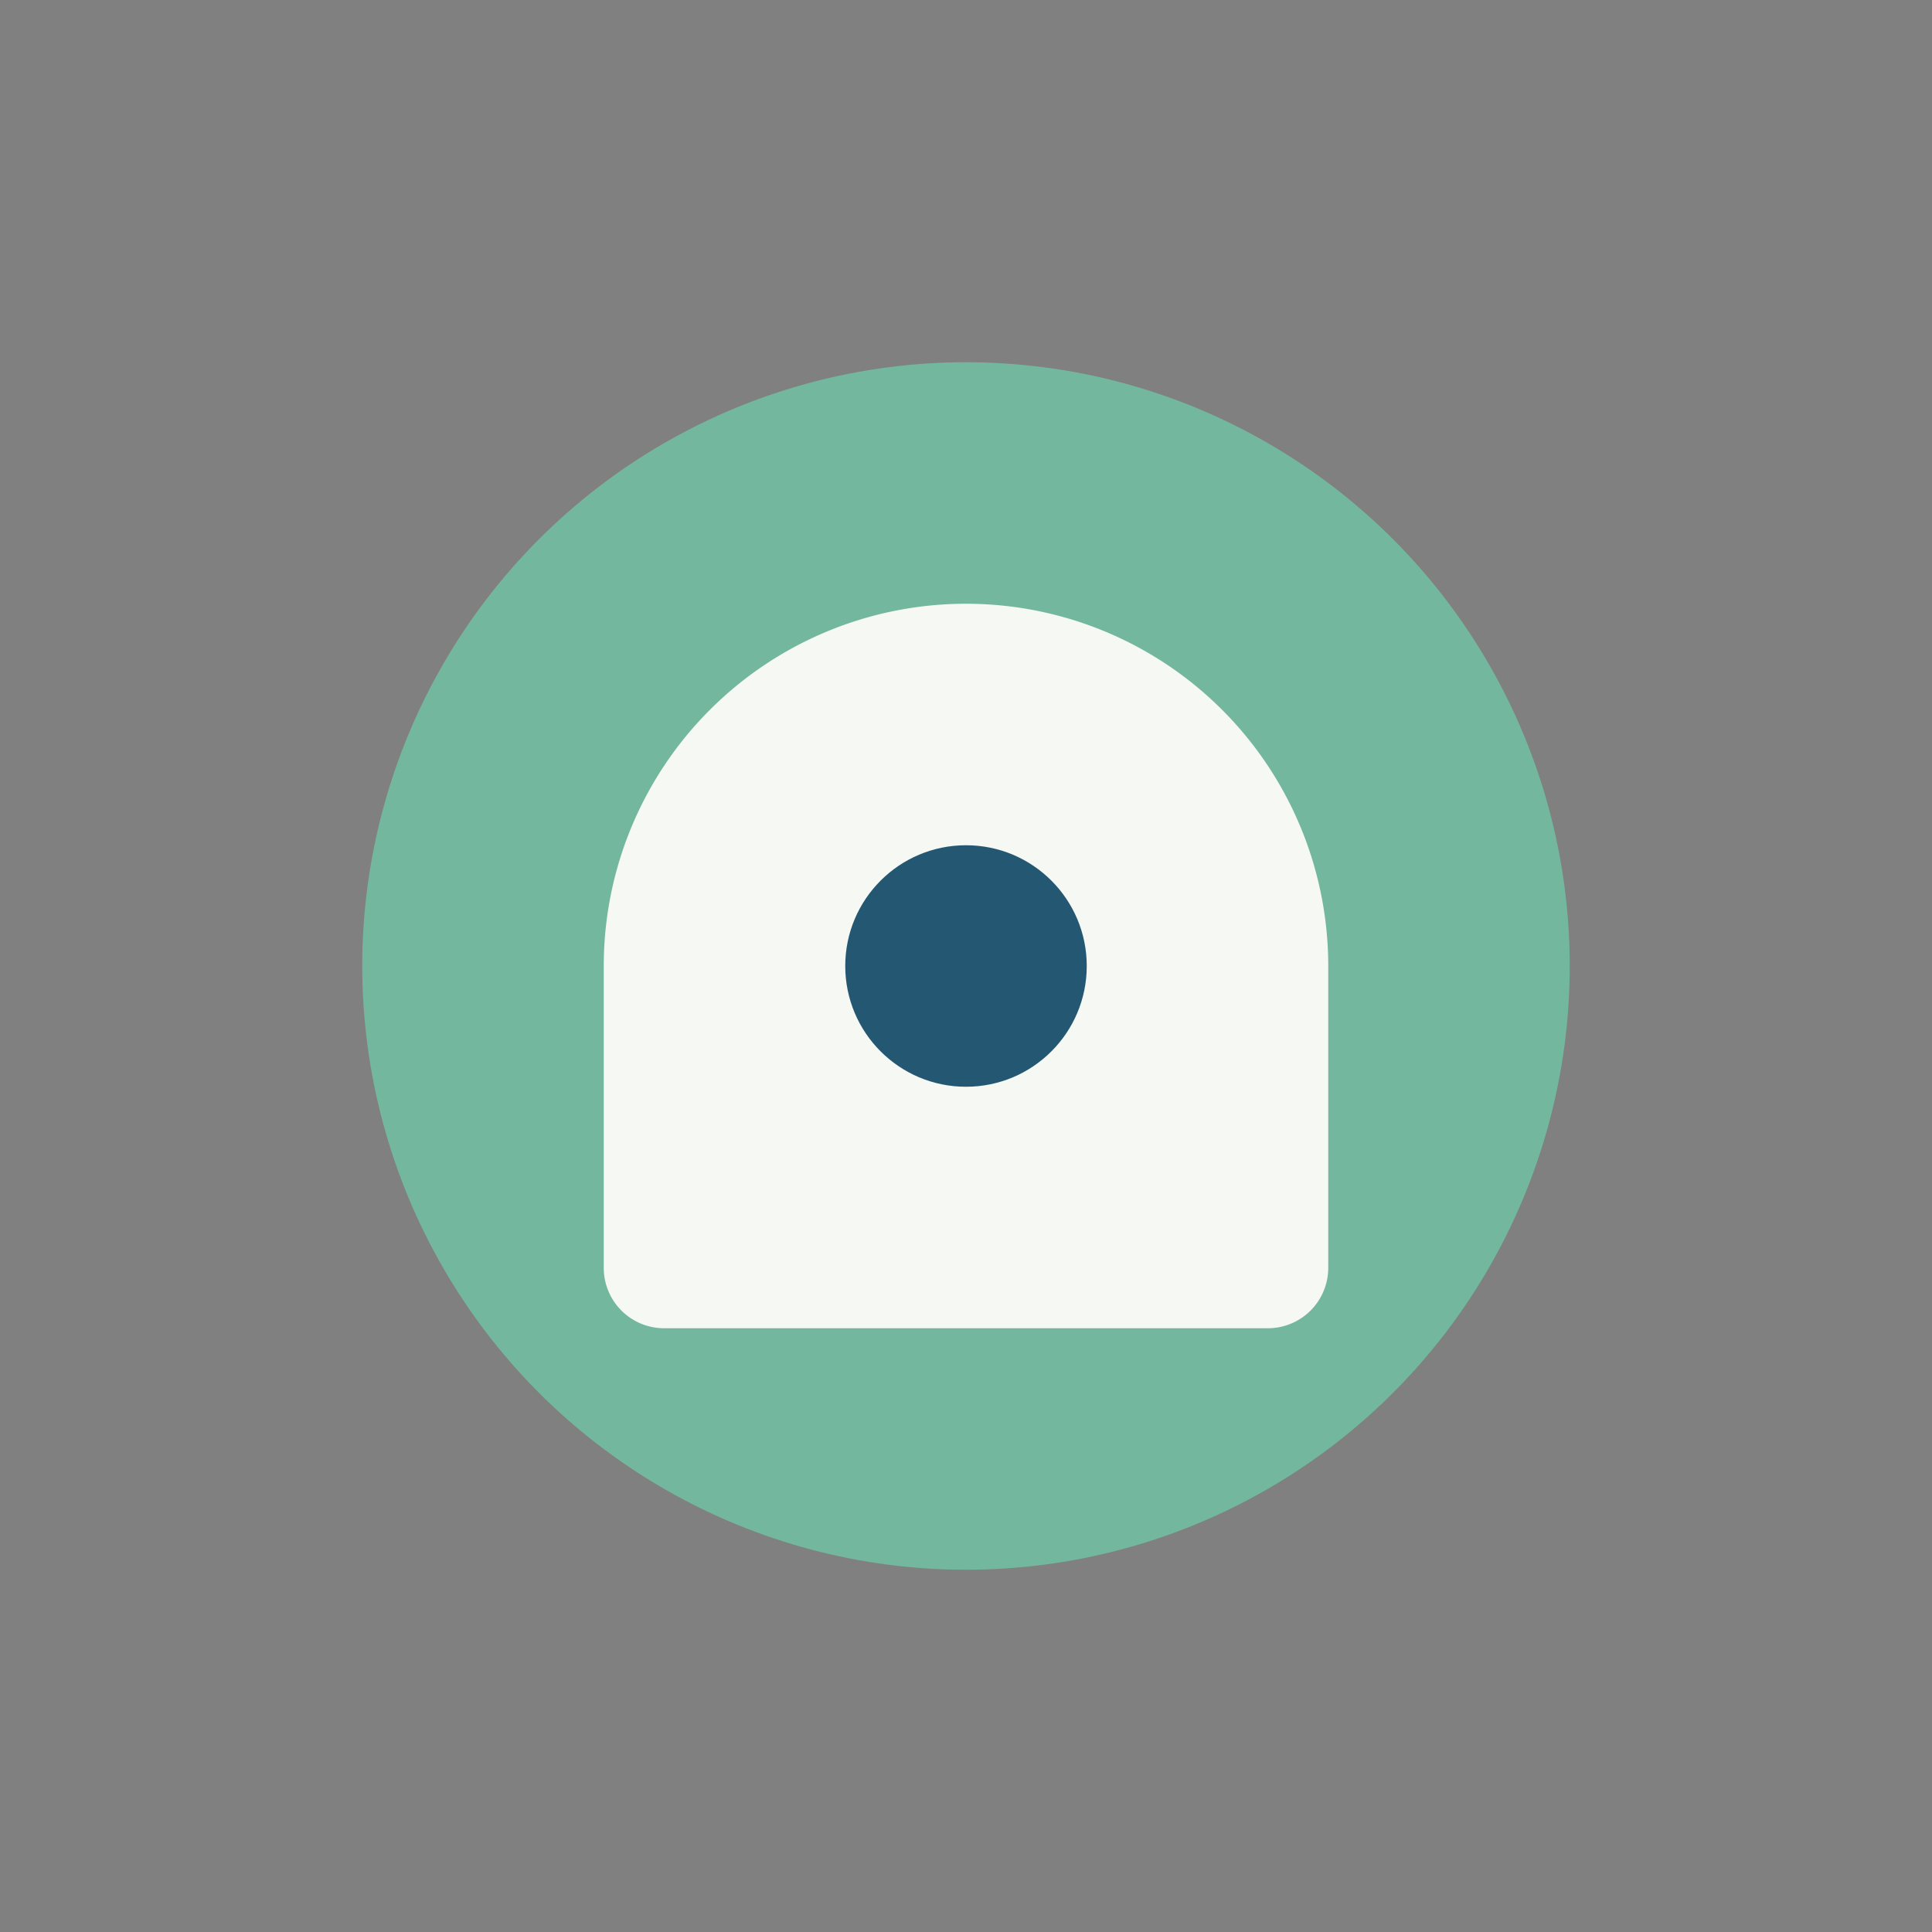
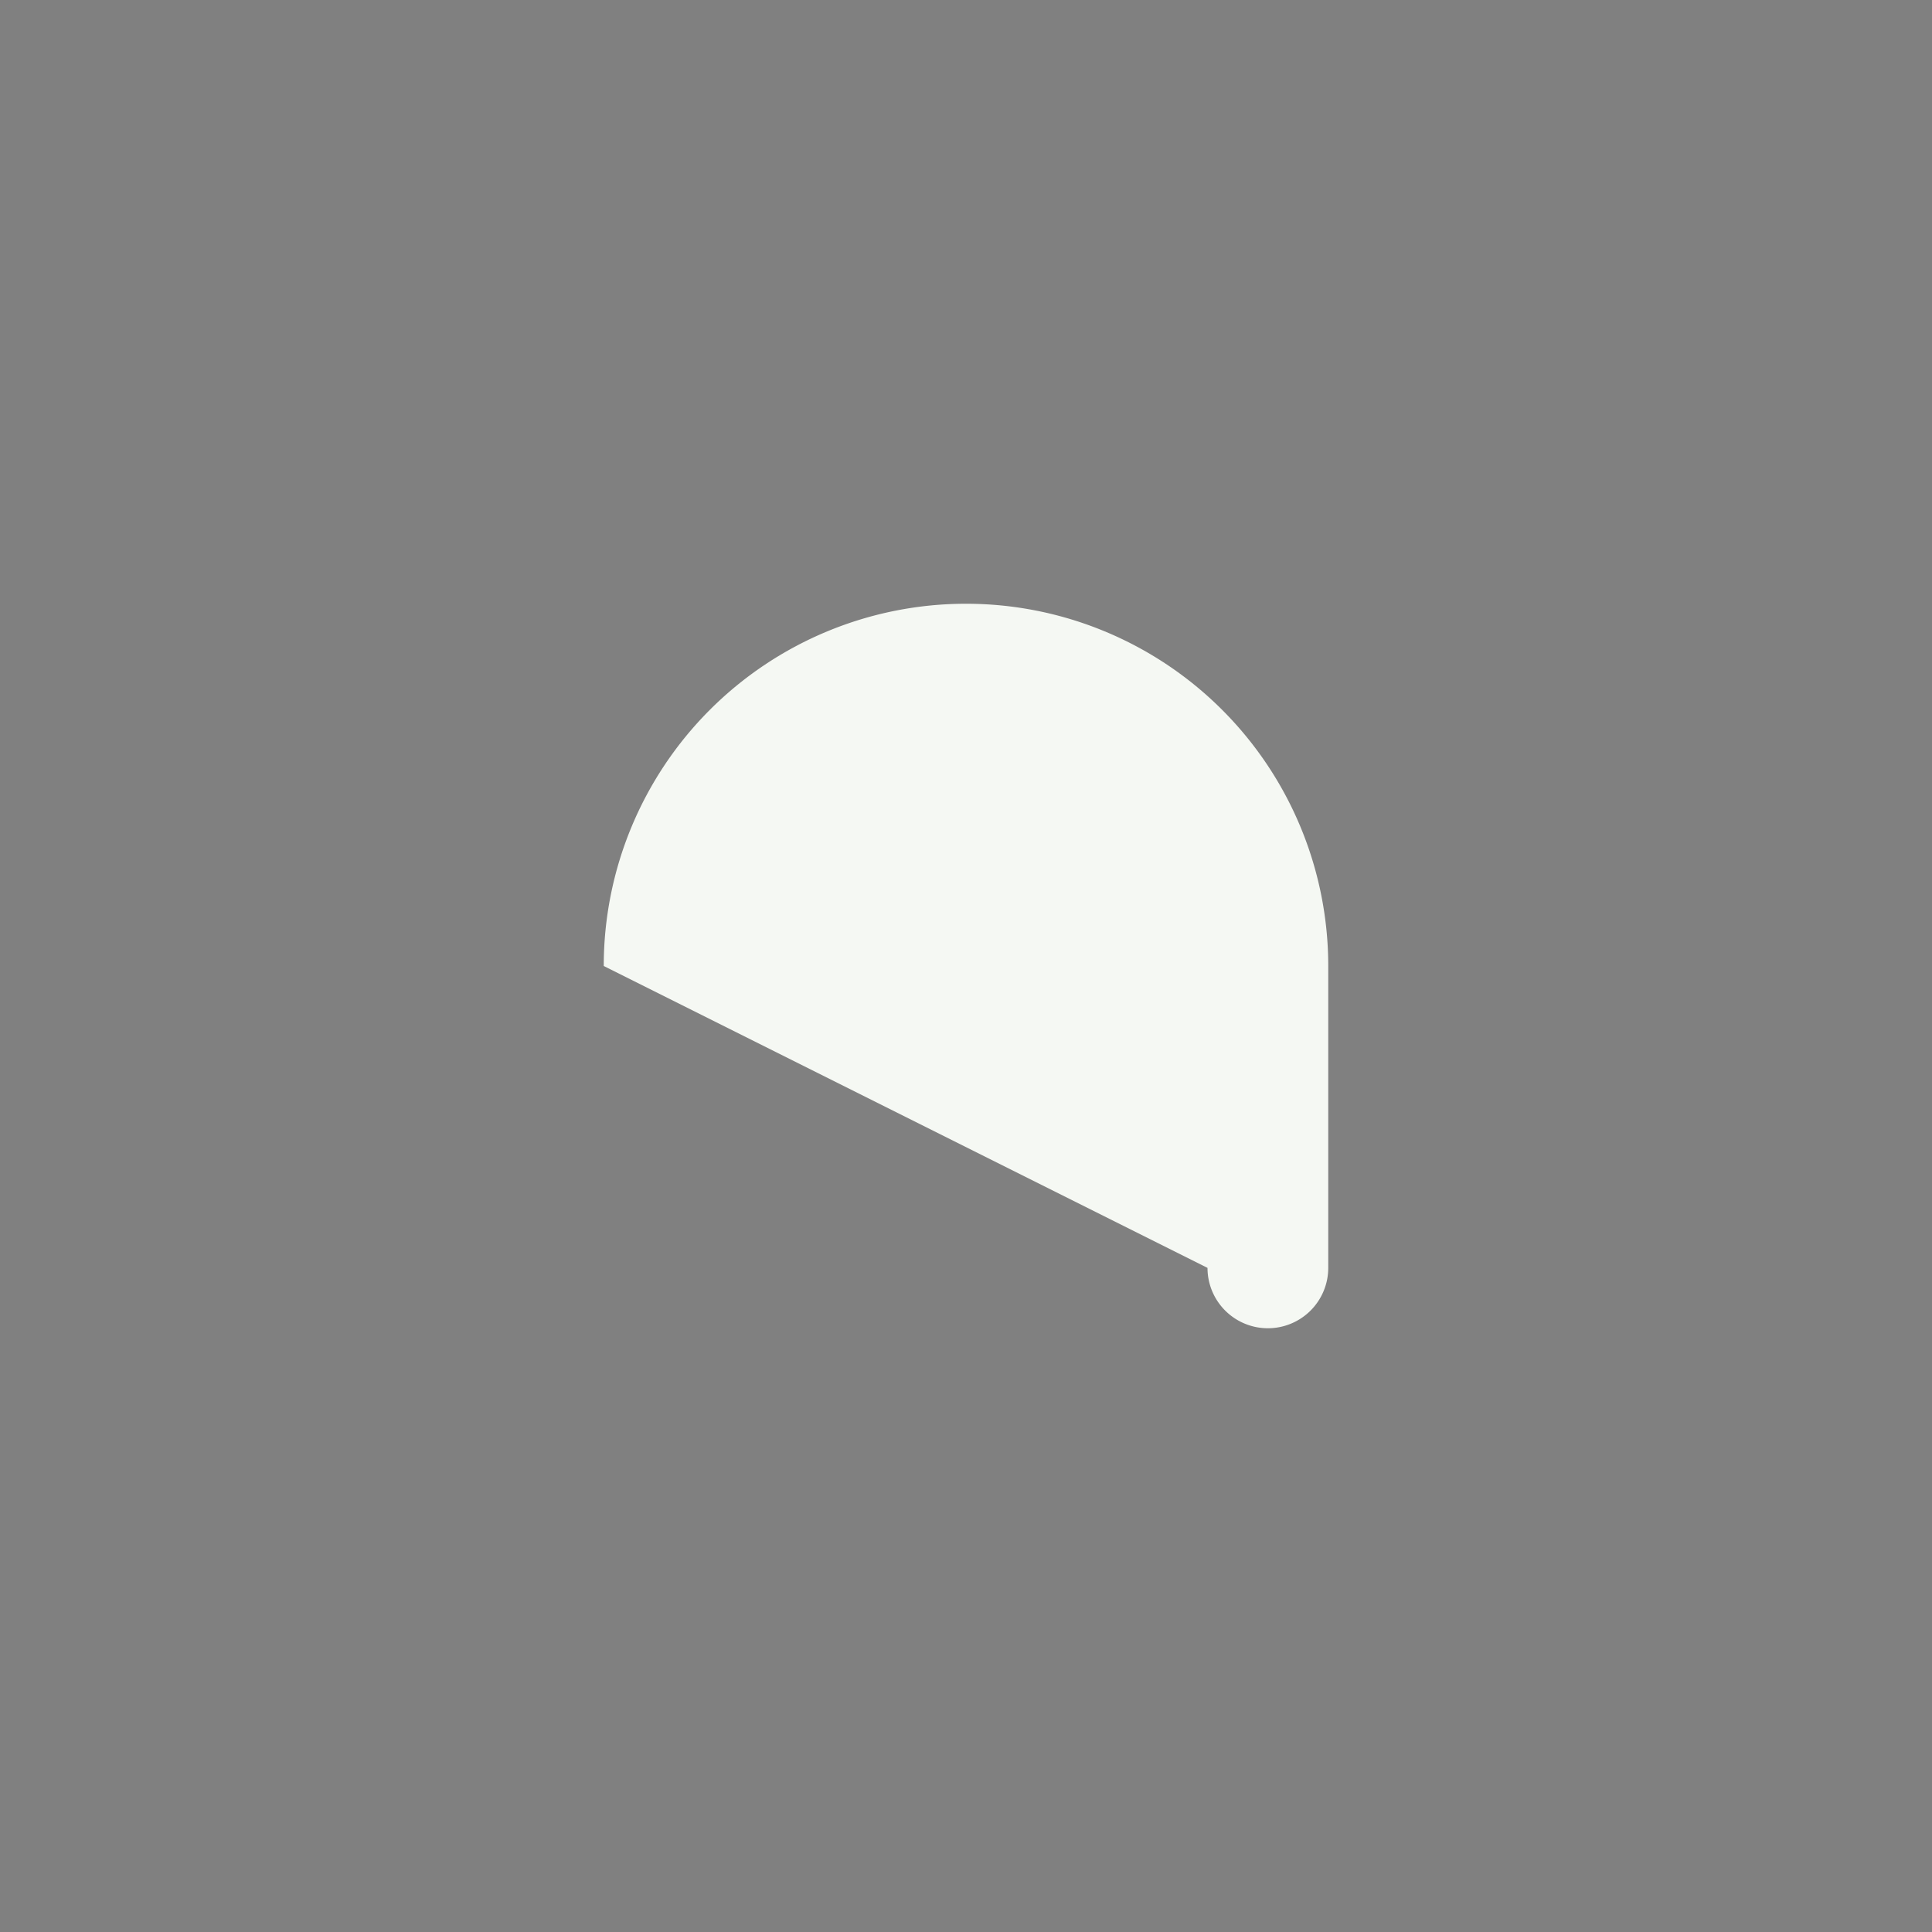
<svg xmlns="http://www.w3.org/2000/svg" width="32" height="32" viewBox="0 0 32 32">
  <rect x="0" y="0" width="32" height="32" fill="#808080" stroke="none" />
-   <circle cx="16" cy="16" r="10" fill="#73B79E" />
-   <path d="M10 16a6 6 0 0 1 12 0v5a1 1 0 0 1-1 1h-10a1 1 0 0 1-1-1z" fill="#F5F8F3" />
-   <circle cx="16" cy="16" r="2" fill="#235772" />
+   <path d="M10 16a6 6 0 0 1 12 0v5a1 1 0 0 1-1 1a1 1 0 0 1-1-1z" fill="#F5F8F3" />
</svg>